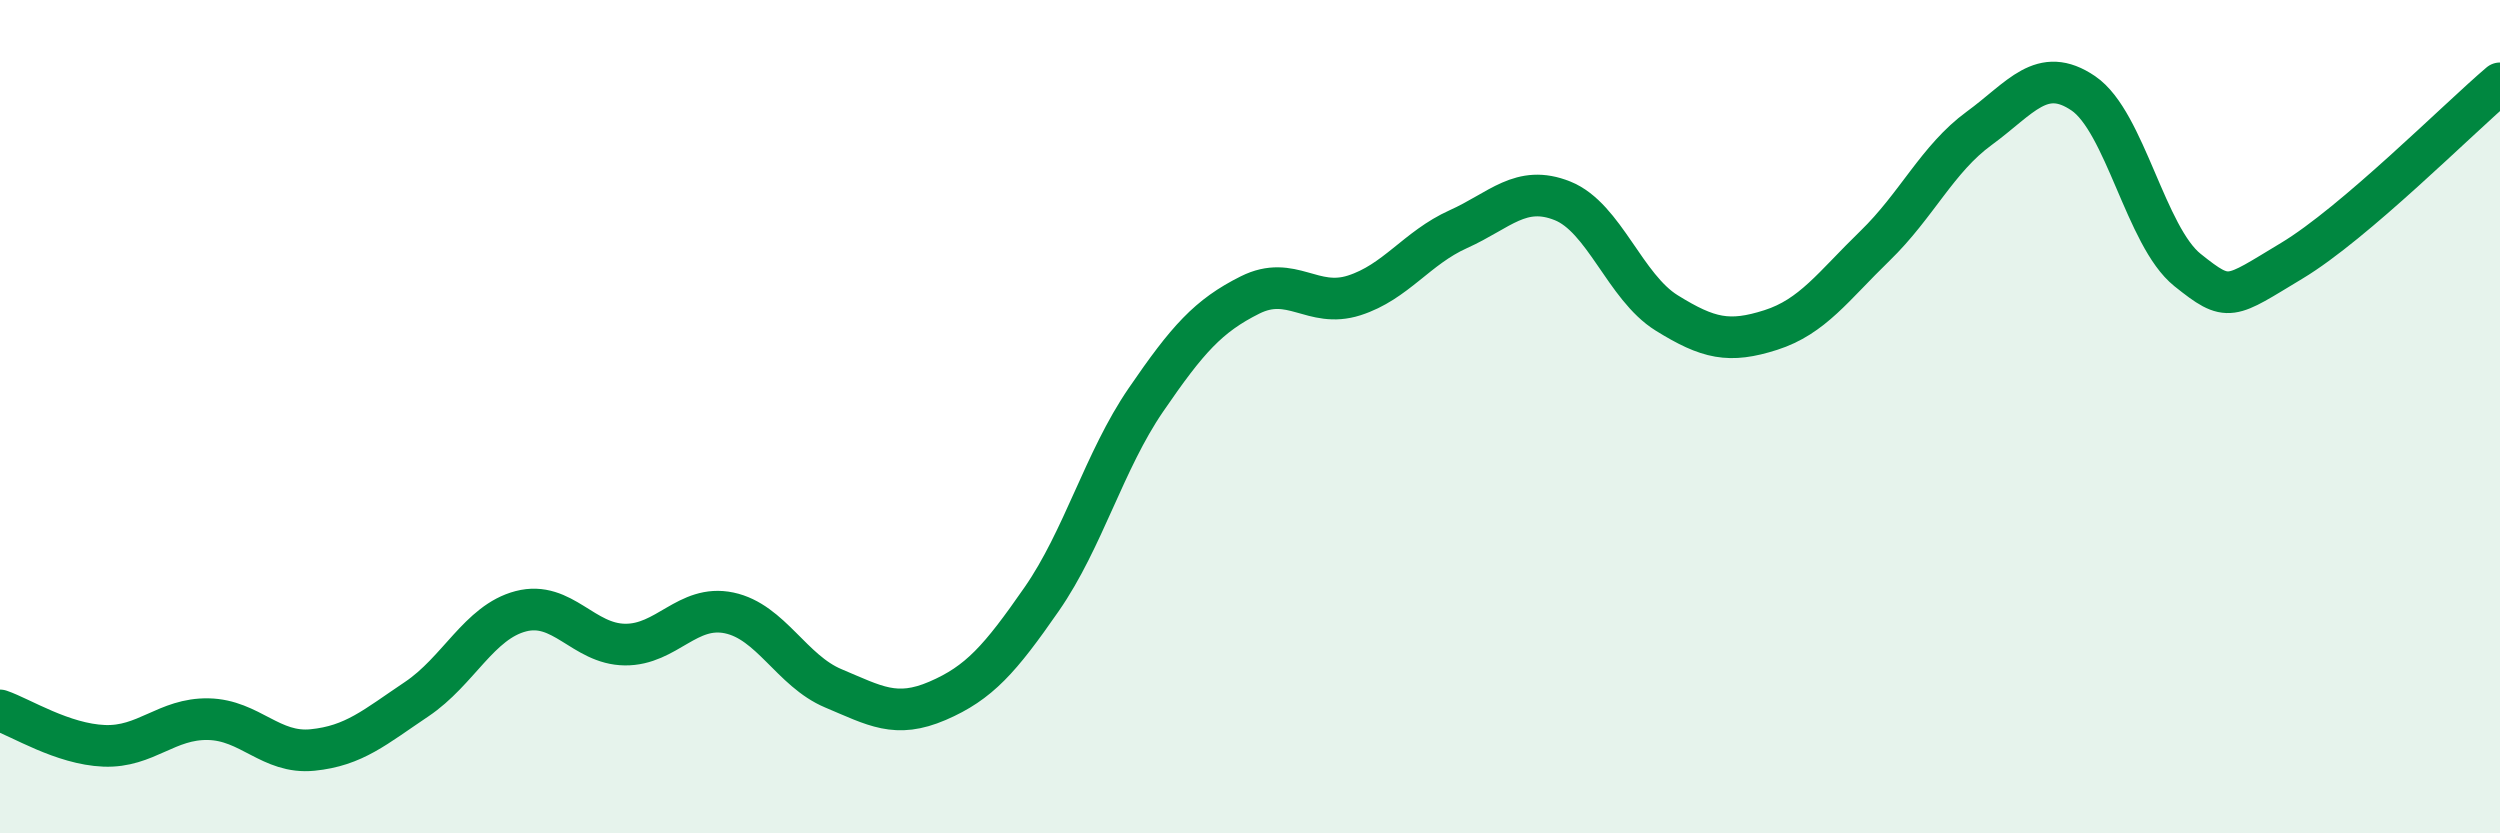
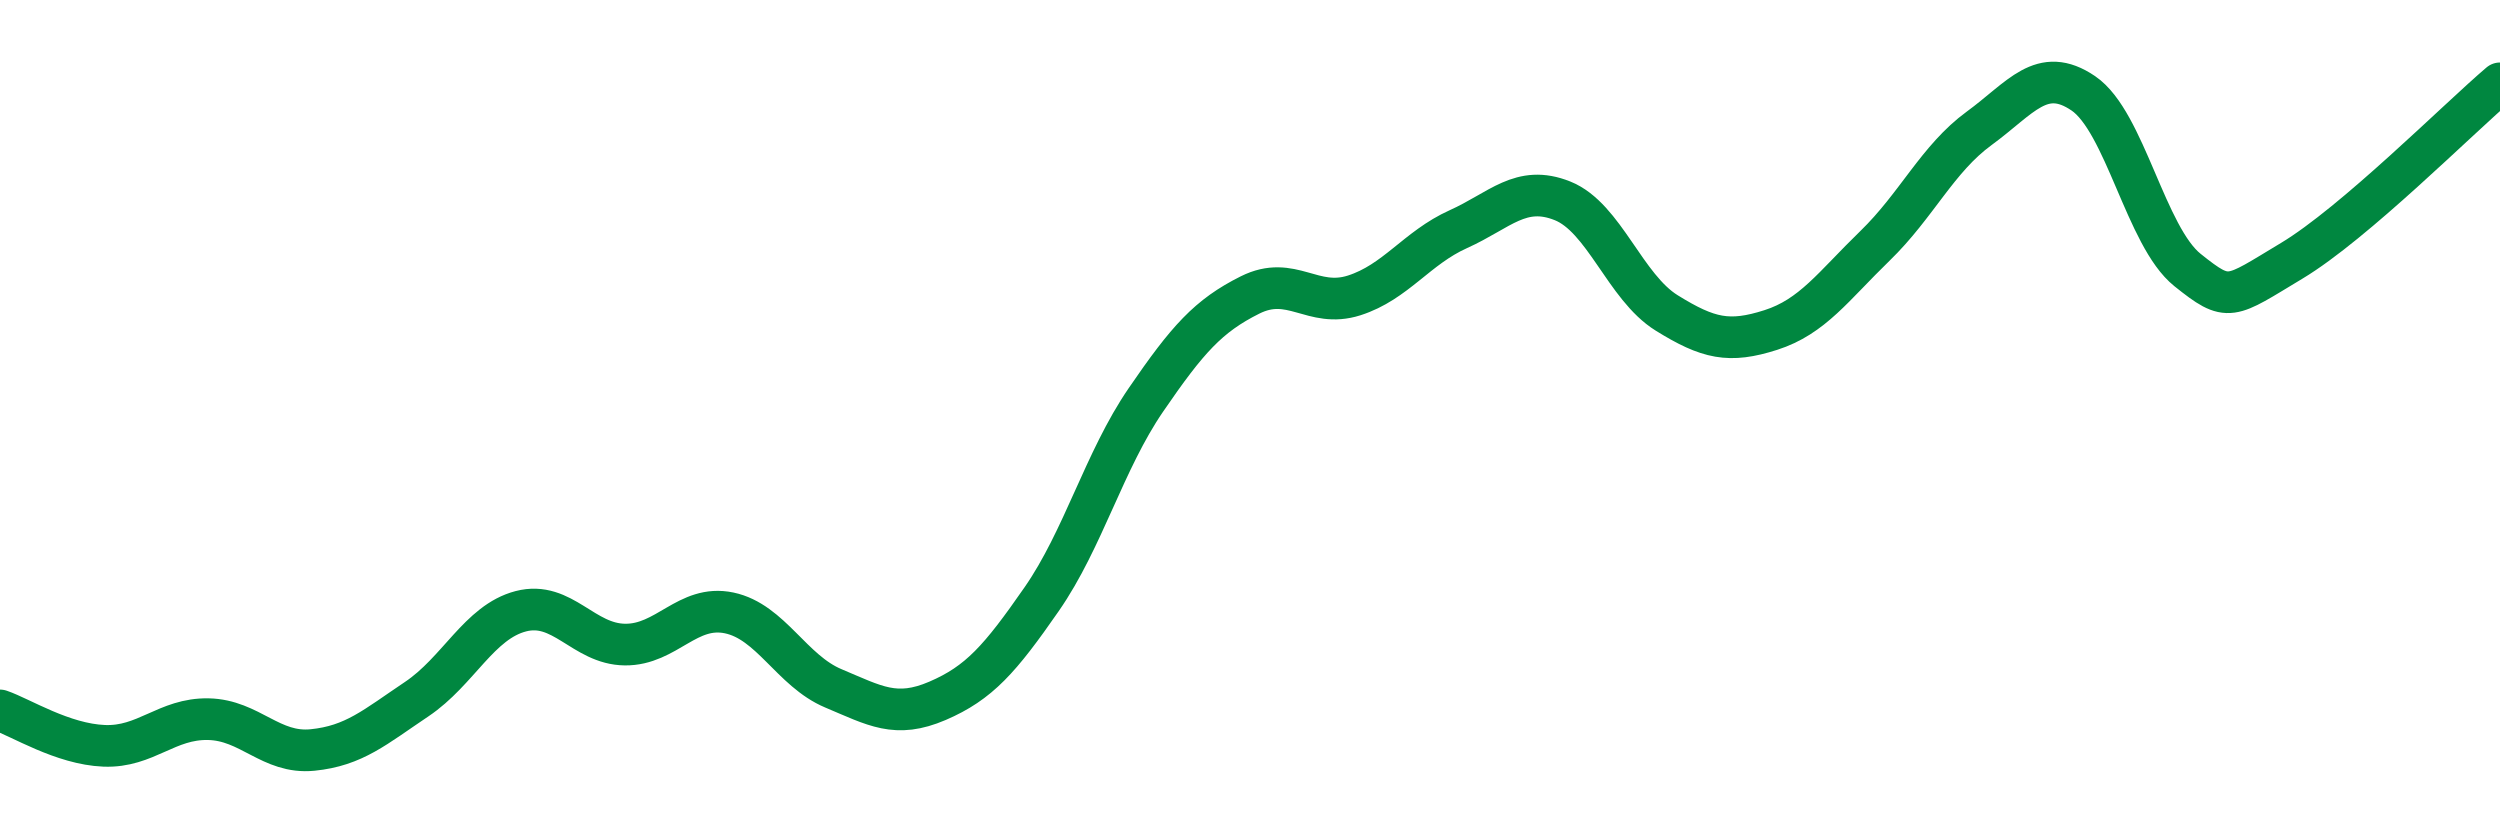
<svg xmlns="http://www.w3.org/2000/svg" width="60" height="20" viewBox="0 0 60 20">
-   <path d="M 0,17.05 C 0.5,17.22 1.5,17.86 2.5,17.9 C 3.5,17.94 4,17.24 5,17.26 C 6,17.28 6.5,18.1 7.5,18 C 8.5,17.9 9,17.45 10,16.78 C 11,16.11 11.5,14.93 12.5,14.67 C 13.5,14.41 14,15.46 15,15.47 C 16,15.48 16.5,14.5 17.5,14.71 C 18.5,14.92 19,16.1 20,16.52 C 21,16.94 21.5,17.25 22.5,16.82 C 23.5,16.39 24,15.82 25,14.38 C 26,12.94 26.5,11.06 27.5,9.6 C 28.5,8.14 29,7.58 30,7.08 C 31,6.58 31.5,7.41 32.5,7.09 C 33.5,6.77 34,5.95 35,5.5 C 36,5.05 36.5,4.42 37.5,4.82 C 38.5,5.22 39,6.89 40,7.51 C 41,8.13 41.5,8.24 42.5,7.92 C 43.5,7.6 44,6.87 45,5.9 C 46,4.93 46.5,3.81 47.5,3.08 C 48.5,2.35 49,1.56 50,2.24 C 51,2.92 51.5,5.68 52.5,6.48 C 53.5,7.28 53.5,7.16 55,6.26 C 56.5,5.36 59,2.85 60,2L60 20L0 20Z" fill="#008740" opacity="0.1" stroke-linecap="round" stroke-linejoin="round" />
  <path d="M 0,17.05 C 0.5,17.22 1.5,17.86 2.5,17.9 C 3.5,17.94 4,17.24 5,17.26 C 6,17.28 6.5,18.1 7.5,18 C 8.5,17.9 9,17.45 10,16.78 C 11,16.11 11.5,14.93 12.5,14.67 C 13.5,14.41 14,15.46 15,15.47 C 16,15.48 16.5,14.5 17.5,14.71 C 18.5,14.92 19,16.1 20,16.52 C 21,16.94 21.5,17.25 22.5,16.82 C 23.5,16.39 24,15.82 25,14.38 C 26,12.94 26.5,11.06 27.5,9.6 C 28.5,8.14 29,7.58 30,7.08 C 31,6.58 31.5,7.41 32.5,7.09 C 33.5,6.77 34,5.95 35,5.5 C 36,5.05 36.5,4.42 37.5,4.82 C 38.5,5.22 39,6.89 40,7.51 C 41,8.13 41.5,8.24 42.5,7.92 C 43.5,7.6 44,6.87 45,5.9 C 46,4.93 46.5,3.81 47.5,3.08 C 48.5,2.35 49,1.56 50,2.24 C 51,2.92 51.5,5.68 52.5,6.48 C 53.5,7.28 53.5,7.16 55,6.26 C 56.5,5.36 59,2.85 60,2" stroke="#008740" stroke-width="1" fill="none" stroke-linecap="round" stroke-linejoin="round" />
</svg>